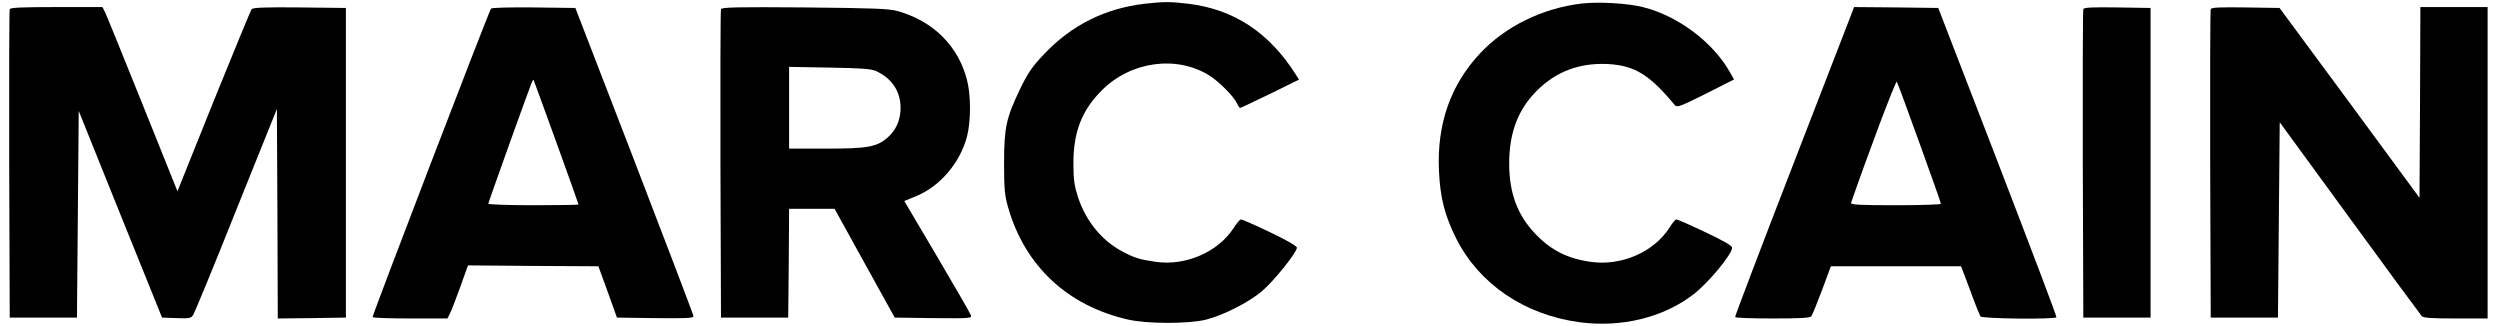
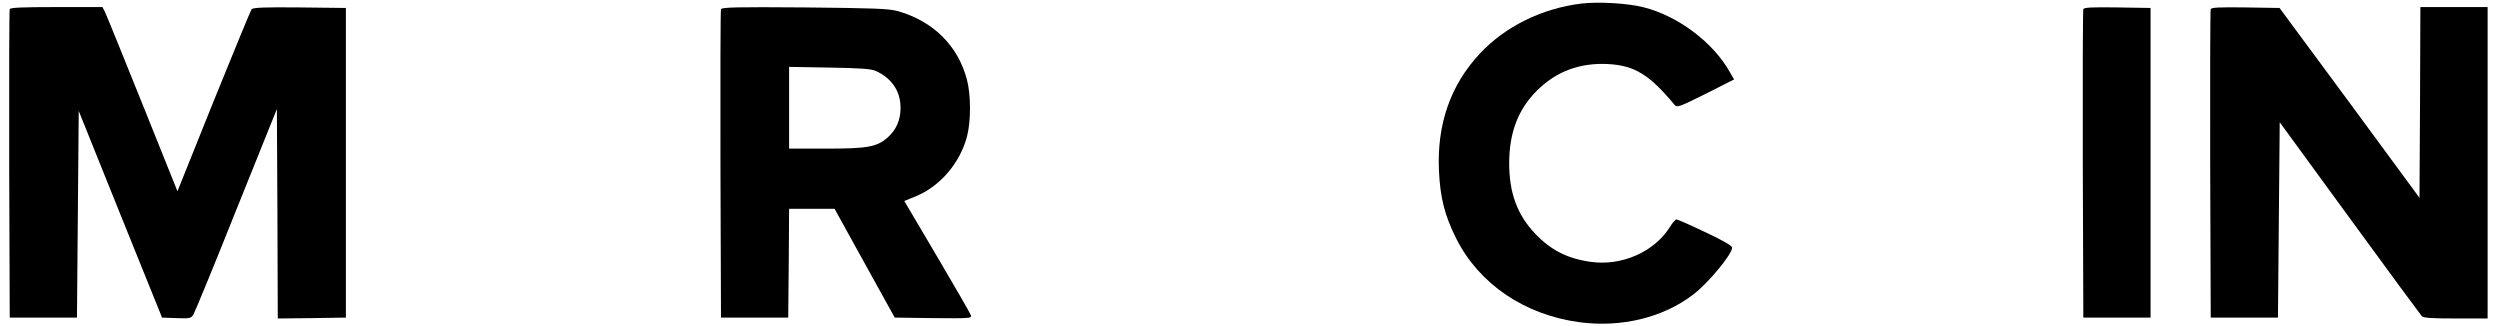
<svg xmlns="http://www.w3.org/2000/svg" version="1.0" width="1413pt" height="184pt" viewBox="0 0 1413 184" preserveAspectRatio="xMidYMid meet">
  <g transform="translate(0,184) scale(0.1,-0.1)" fill="#000000" stroke="none">
-     <path d="M6471 1819 c-225 -26 -415 -121 -570 -285 -68 -72 -91 -105 -136 -198 -78 -163 -90 -217 -90 -421 0 -146 4 -181 23 -248 95 -330 335 -555 677 -633 108 -25 340 -25 440 -1 98 25 238 95 316 160 67 56 199 220 199 247 0 9 -56 42 -153 88 -83 40 -157 72 -163 72 -6 0 -25 -23 -43 -51 -88 -134 -270 -213 -438 -189 -91 13 -121 22 -192 60 -115 62 -203 170 -248 305 -21 66 -26 99 -26 190 -1 177 47 302 162 416 165 164 425 198 610 80 55 -36 135 -117 153 -156 6 -14 14 -25 17 -25 3 0 80 36 170 80 l163 80 -17 27 c-151 239 -351 371 -610 402 -101 12 -137 12 -244 0z" />
    <path d="M8939 1820 c-224 -27 -432 -130 -575 -283 -166 -178 -243 -399 -231 -662 7 -153 32 -252 98 -384 129 -256 385 -430 695 -472 238 -32 475 26 645 157 84 64 219 227 219 264 0 11 -46 38 -152 88 -84 40 -157 72 -163 72 -5 0 -23 -20 -38 -45 -88 -139 -272 -220 -446 -195 -131 18 -225 66 -312 157 -103 107 -149 232 -149 400 0 172 50 304 155 409 109 110 243 160 403 152 151 -8 235 -60 377 -231 14 -16 25 -12 176 63 l160 81 -23 40 c-95 170 -294 319 -489 368 -89 23 -255 32 -350 21z" />
    <path d="M55 1788 c-3 -7 -4 -402 -3 -878 l3 -865 190 0 190 0 5 584 5 584 235 -584 236 -584 81 -3 c76 -3 83 -1 96 20 8 13 118 279 243 593 l229 569 3 -592 2 -592 193 2 192 3 0 875 0 875 -261 3 c-201 2 -264 -1 -272 -10 -5 -7 -102 -242 -215 -521 l-204 -508 -198 493 c-109 271 -204 505 -212 521 l-14 27 -260 0 c-198 0 -261 -3 -264 -12z" />
-     <path d="M2775 1791 c-17 -28 -673 -1737 -669 -1743 3 -5 99 -8 214 -8 l209 0 14 28 c8 15 34 82 58 149 l44 123 369 -3 368 -2 53 -145 52 -145 217 -3 c169 -2 216 0 216 10 0 7 -151 402 -334 878 l-334 865 -235 3 c-144 1 -238 -1 -242 -7z m369 -754 c69 -192 126 -350 126 -353 0 -2 -115 -4 -255 -4 -146 0 -255 4 -255 9 0 7 218 615 245 684 4 10 9 16 11 15 1 -2 59 -160 128 -351z" />
    <path d="M4075 1788 c-3 -7 -4 -402 -3 -878 l3 -865 190 0 190 0 3 308 2 307 128 0 129 0 170 -308 170 -307 218 -3 c204 -2 217 -1 213 15 -3 10 -89 159 -191 332 l-186 315 71 29 c134 57 246 189 284 338 22 84 22 234 -1 319 -50 191 -190 330 -390 387 -52 14 -126 17 -528 21 -381 3 -468 1 -472 -10z m875 -349 c90 -41 140 -114 140 -209 0 -68 -25 -125 -73 -167 -61 -54 -114 -63 -349 -63 l-208 0 0 231 0 231 228 -4 c177 -3 235 -7 262 -19z" />
-     <path d="M10469 1773 c-6 -16 -158 -408 -338 -873 -180 -465 -326 -848 -324 -852 2 -5 98 -8 212 -8 155 0 211 3 218 12 6 7 33 74 61 148 l50 135 368 0 368 0 51 -135 c27 -75 54 -141 58 -148 9 -14 423 -18 430 -5 2 5 -148 400 -332 878 l-336 870 -238 3 -238 2 -10 -27z m380 -742 c67 -184 121 -338 121 -343 0 -4 -115 -8 -256 -8 -201 0 -255 3 -252 13 94 272 253 695 259 685 4 -7 62 -163 128 -347z" />
    <path d="M11775 1788 c-3 -7 -4 -402 -3 -878 l3 -865 190 0 190 0 0 875 0 875 -188 3 c-144 2 -189 0 -192 -10z" />
    <path d="M12495 1788 c-3 -7 -4 -402 -3 -878 l3 -865 190 0 190 0 5 552 5 552 395 -541 c217 -298 401 -547 408 -555 10 -10 56 -13 193 -13 l179 0 0 880 0 880 -190 0 -190 0 -2 -539 -3 -539 -395 537 -396 536 -192 3 c-149 2 -194 0 -197 -10z" />
  </g>
</svg>